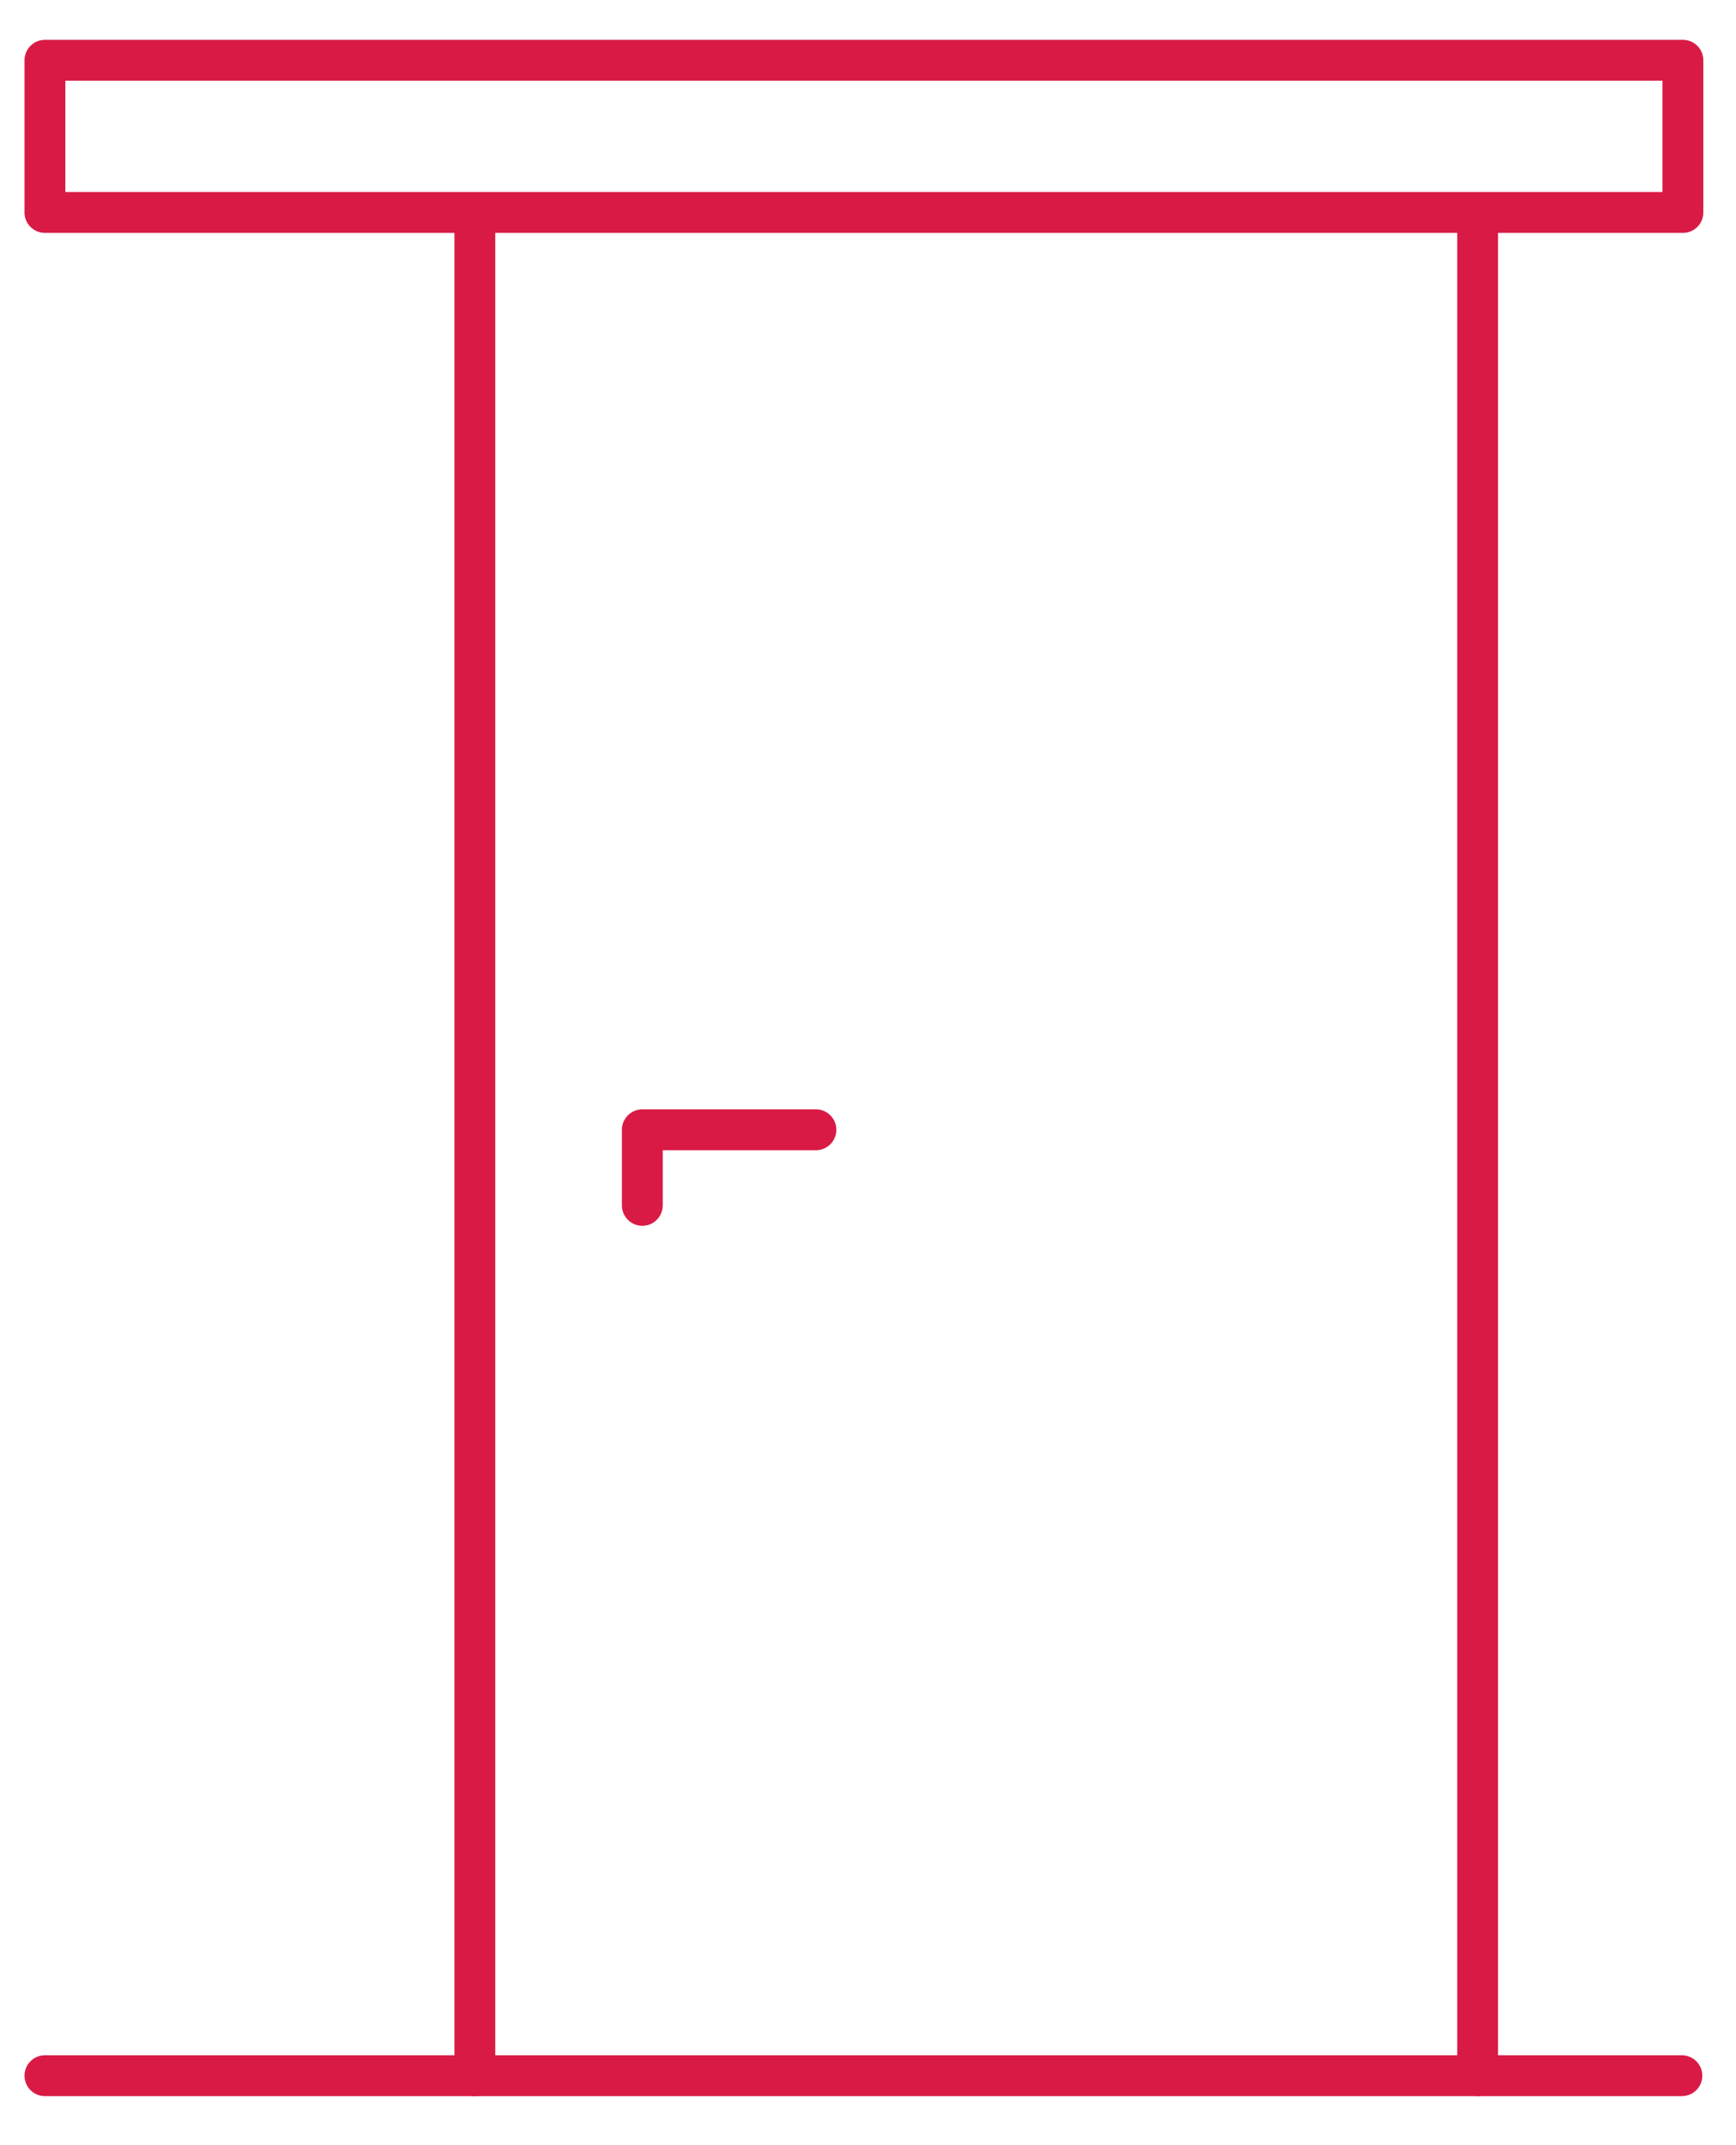
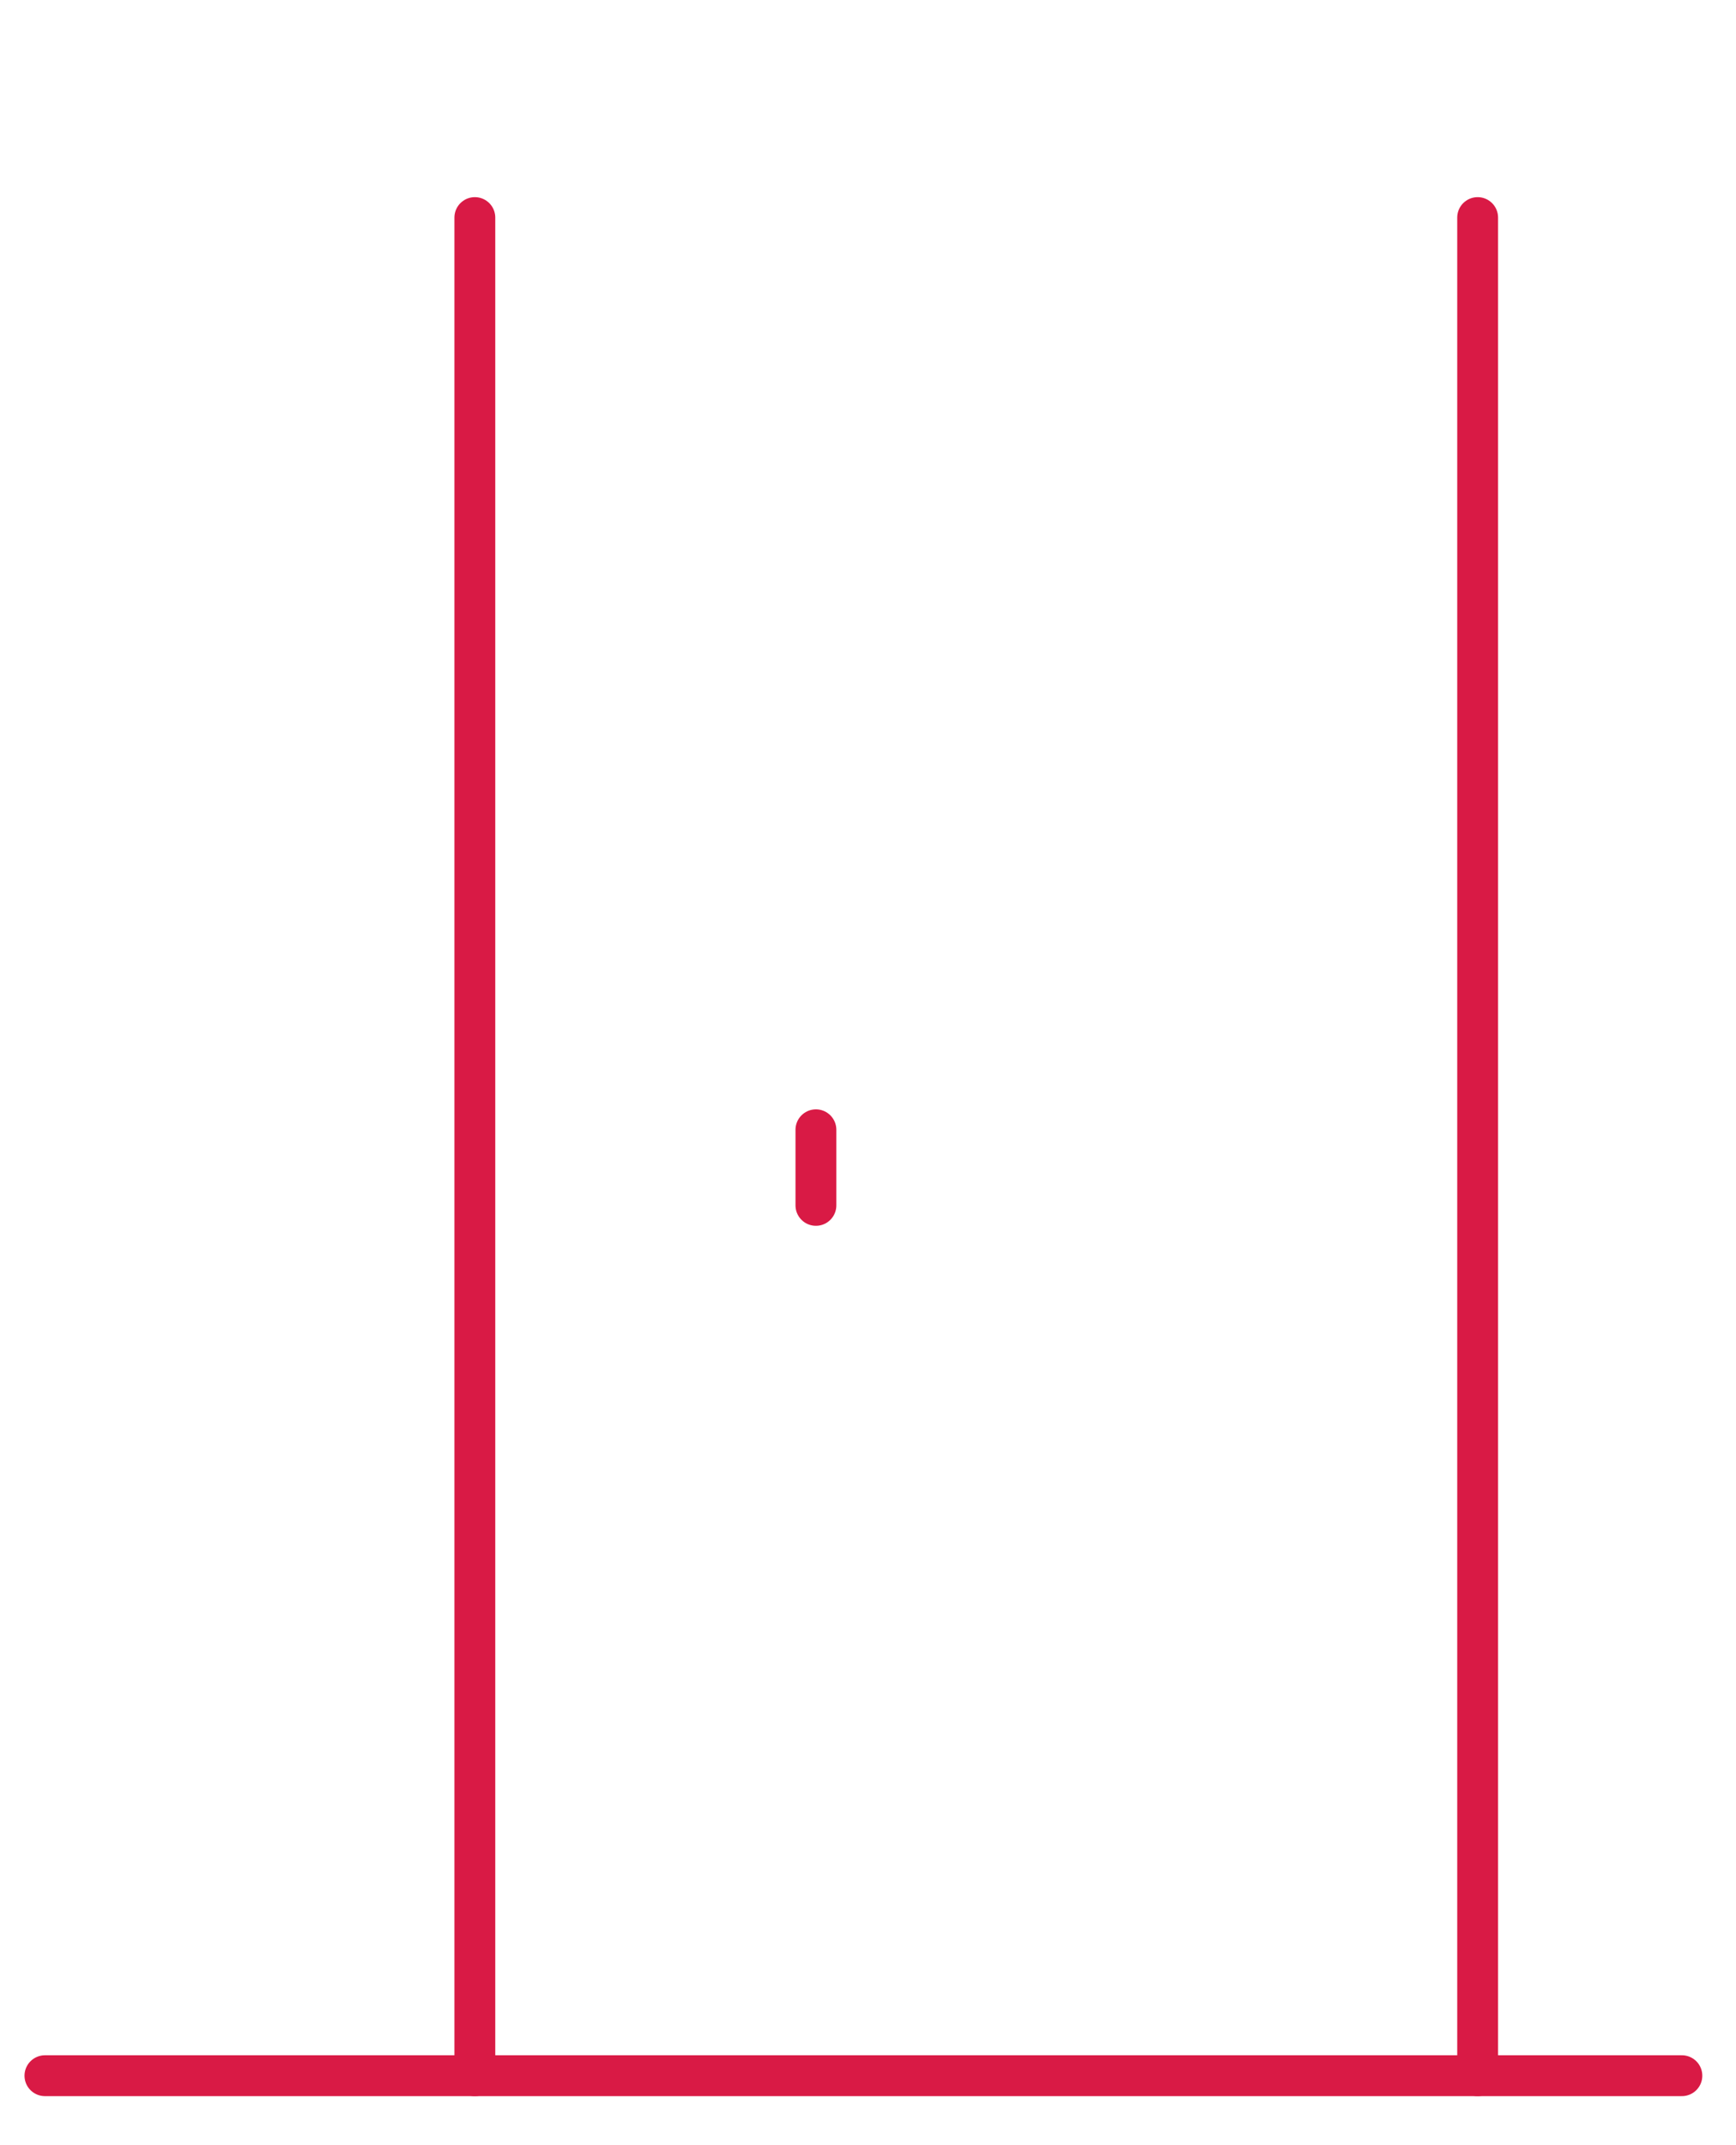
<svg xmlns="http://www.w3.org/2000/svg" id="Vrstva_1" version="1.1" viewBox="0 0 17 21">
  <defs>
    <style>
      .st0 {
        fill: none;
        stroke: #d91a45;
        stroke-linecap: round;
        stroke-linejoin: round;
        stroke-width: .4px;
      }
    </style>
  </defs>
  <path class="st0" d="M14.47,20.32V2.13" />
  <path class="st0" d="M4.65,2.13v18.19" />
-   <path class="st0" d="M7.99,11.06h-1.7v.74" />
-   <rect class="st0" x=".44" y=".59" width="16.04" height="1.49" />
+   <path class="st0" d="M7.99,11.06v.74" />
  <line class="st0" x1=".44" y1="20.32" x2="16.47" y2="20.32" />
</svg>